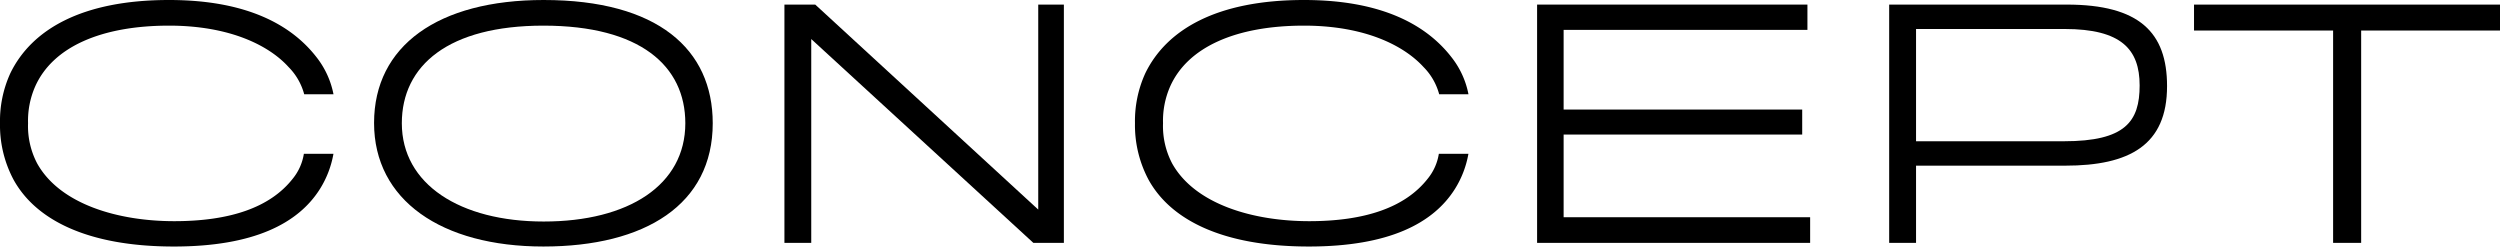
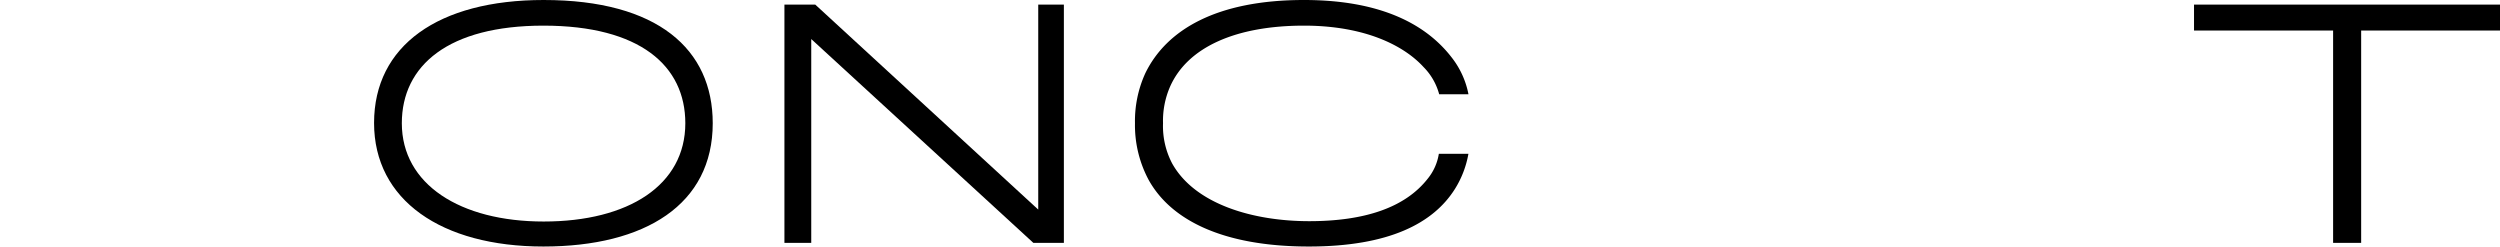
<svg xmlns="http://www.w3.org/2000/svg" viewBox="0 0 507.06 50">
  <title>concept</title>
  <g id="レイヤー_2" data-name="レイヤー 2">
    <g id="レイヤー_1-2" data-name="レイヤー 1">
-       <path d="M64.91,38.3C60.52,45.3,51.49,50,35.27,50,17.7,50,7.18,44.55,2.72,36.39A23.53,23.53,0,0,1,0,25,23.33,23.33,0,0,1,2.1,14.85C6.37,6.06,16.52,0,34.28,0c16,0,24.94,5.2,29.89,11.57a17.59,17.59,0,0,1,3.47,7.55H61.7a12.35,12.35,0,0,0-3.16-5.51C54.58,9.22,46.6,5.2,34.28,5.2,20.61,5.2,10.71,9.47,7.12,17.57A17.32,17.32,0,0,0,5.69,25a16.26,16.26,0,0,0,1.86,8.17C12.19,41.46,24,44.86,35.33,44.86s19.5-2.78,24.08-8.66a10.57,10.57,0,0,0,2.22-5h6A19.88,19.88,0,0,1,64.91,38.3Z" />
      <path d="M144.56,25c0,16.46-13.68,25-34.35,25S75.87,40.59,75.87,24.94,88.86,0,110.27,0C133.42,0,144.56,10,144.56,25ZM139,25c0-11.63-9.16-19.8-28.78-19.8C91,5.2,81.5,13.24,81.5,25c0,12.38,11.82,19.93,28.77,19.93C127.54,44.93,139,37.5,139,25Z" />
      <path d="M209.59,49.26,164.54,7.92V49.26H159.1V.93h6.25l45.23,41.58V.93h5.2V49.26Z" />
      <path d="M295.11,38.3c-4.39,7-13.42,11.7-29.64,11.7-17.57,0-28.09-5.45-32.55-13.61A23.53,23.53,0,0,1,230.2,25a23.33,23.33,0,0,1,2.1-10.15C236.57,6.06,246.72,0,264.48,0c16,0,24.94,5.2,29.89,11.57a17.47,17.47,0,0,1,3.47,7.55H291.9a12.35,12.35,0,0,0-3.16-5.51c-4-4.39-11.94-8.41-24.26-8.41-13.67,0-23.57,4.27-27.16,12.37A17.32,17.32,0,0,0,235.89,25a16.26,16.26,0,0,0,1.86,8.17c4.64,8.29,16.46,11.69,27.78,11.69s19.5-2.78,24.08-8.66a10.57,10.57,0,0,0,2.22-5h6A19.88,19.88,0,0,1,295.11,38.3Z" />
-       <path d="M311.76,49.26V.93h54.83V6.06H317.14V22.22h48.39v5.07H317.14V44.06h50v5.2Z" />
-       <path d="M418.88,33.6H388.62V49.26h-5.45V.93h36c14.79,0,20.36,5.69,20.36,16.52C439.55,29.46,431.87,33.6,418.88,33.6Zm-.13-27.72H388.62V28.65h30c12.44,0,15.35-4,15.35-11.32S430.26,5.88,418.75,5.88Z" />
      <path d="M478.9,6.19V49.26h-5.69V6.19H445V.93h62.07V6.19Z" />
    </g>
  </g>
</svg>